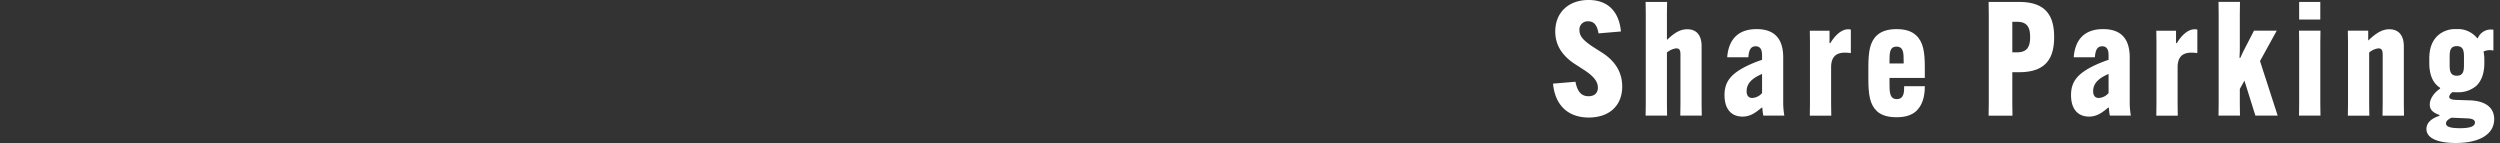
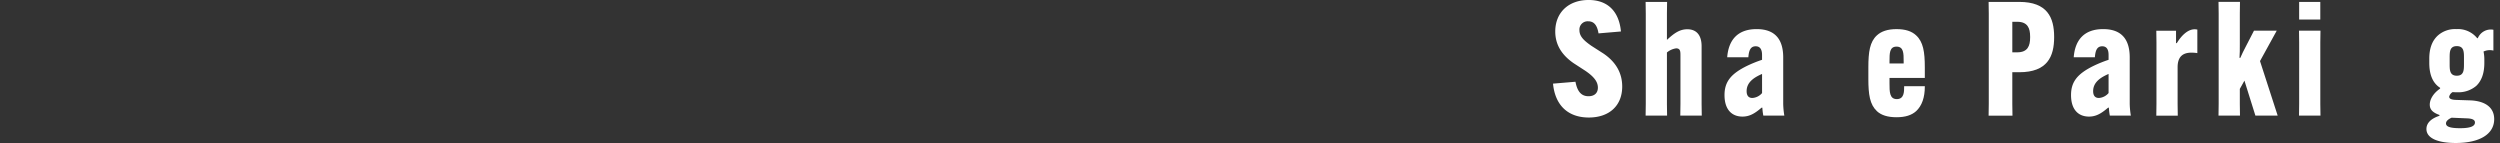
<svg xmlns="http://www.w3.org/2000/svg" width="750" height="42.898" viewBox="0 0 750 42.898">
  <rect x="0" y="0" width="750" height="42.898" fill="#333333" stroke="none" />
  <g id="title04" transform="translate(0.001 0)">
    <g id="グループ_3710" data-name="グループ 3710" transform="translate(465.908 0)">
      <g id="グループ_3709" data-name="グループ 3709" transform="translate(0)">
        <path id="パス_20227" data-name="パス 20227" d="M227.559,3697.93c.573,3.055,1.859,4.343,3.911,4.343,1.816,0,2.816-1,2.816-2.574,0-1.719-1.1-3.246-3.77-5.06l-3.53-2.291c-3.725-2.577-5.489-5.725-5.489-9.5,0-5.582,3.864-9.446,10.02-9.446,5.632,0,9.114,3.339,9.686,9.446l-6.727.572c-.382-2.289-1.241-3.625-3.1-3.625a2.467,2.467,0,0,0-2.625,2.671c0,1.863,1.334,3.1,3.579,4.679l3.577,2.291c3.768,2.527,5.677,5.868,5.677,9.925,0,5.773-3.911,9.3-10.018,9.3-6.207,0-10.116-3.627-10.739-10.166Z" transform="translate(-220.829 -3673.405)" fill="#fff" />
        <path id="パス_20228" data-name="パス 20228" d="M233.05,3673.657h6.443l-.048,3.481v7.873h.048c2.145-2,3.818-3.147,6.061-3.147,2.718,0,4.293,1.718,4.293,5.106v17.32l.048,3.484h-6.441l.048-3.484v-14.507c0-1.193,0-2.193-1.291-2.193a5.488,5.488,0,0,0-2.766,1.239v15.461l.048,3.484H233.05l.048-3.484v-27.152Z" transform="translate(-205.275 -3673.085)" fill="#fff" />
        <path id="パス_20229" data-name="パス 20229" d="M253.1,3677.248c6.109,0,7.97,3.768,7.97,8.492v13.982a25.407,25.407,0,0,0,.334,3.484h-6.3a17.011,17.011,0,0,1-.289-2.387h-.239c-2.052,1.764-3.625,2.673-5.725,2.673-3.2,0-5.391-2.1-5.391-6.443,0-3.959,1.859-6.393,6.87-8.827a38.013,38.013,0,0,1,4.391-1.764v-1.435c0-1.288-.336-2.622-1.909-2.622-1.67,0-2.052,1.478-2.2,3.293h-6.345C244.659,3680.588,247.332,3677.248,253.1,3677.248Zm1.625,19.182V3690.7c-2.2.955-4.63,2.387-4.63,5.153,0,1.336.573,2.054,1.718,2.054A4.143,4.143,0,0,0,254.729,3696.429Z" transform="translate(-192.016 -3668.516)" fill="#fff" />
-         <path id="パス_20230" data-name="パス 20230" d="M267.033,3677.363v7.062a11.791,11.791,0,0,0-1.766-.143c-2.67,0-4.152,1.288-4.152,4.391V3699.7l.05,3.484h-6.441l.045-3.484v-18.562l-.045-3.437h5.916v3.723h.239c1.573-2.577,3.482-4.151,5.343-4.151A4.274,4.274,0,0,1,267.033,3677.363Z" transform="translate(-177.69 -3668.489)" fill="#fff" />
        <path id="パス_20231" data-name="パス 20231" d="M268.8,3691.9v1.673c0,2.479,0,4.675,2.193,4.675s2.2-2.2,2.2-3.721v-.146h6.2v.146c0,3.1-.809,5.68-2.623,7.348-1.336,1.193-3.2,1.813-5.868,1.813s-4.582-.62-5.87-1.813c-2.145-2-2.577-5.011-2.577-9.686v-3.435c0-4.68.432-7.685,2.577-9.644,1.289-1.19,3.2-1.858,5.87-1.858s4.532.62,5.868,1.858c2.148,1.959,2.623,4.964,2.623,9.644v3.146Zm0-4.341h4.245v-.668c0-2.387,0-4.39-2.145-4.39-2.1,0-2.1,2-2.1,4.39Z" transform="translate(-167.857 -3668.516)" fill="#fff" />
-         <path id="パス_20232" data-name="パス 20232" d="M278.375,3704.291v-27.152l-.05-3.481h9.211c8.4,0,10.45,4.675,10.45,10.5v.094c0,5.824-2.052,10.5-10.45,10.5h-2.1v9.545l.05,3.484h-7.161Zm8.541-15.509c3.15,0,3.866-1.955,3.866-4.437v-.289c0-2.479-.716-4.436-3.866-4.436h-1.479v9.161Z" transform="translate(-147.652 -3673.085)" fill="#fff" />
+         <path id="パス_20232" data-name="パス 20232" d="M278.375,3704.291v-27.152l-.05-3.481h9.211c8.4,0,10.45,4.675,10.45,10.5v.094c0,5.824-2.052,10.5-10.45,10.5h-2.1v9.545l.05,3.484h-7.161Zm8.541-15.509c3.15,0,3.866-1.955,3.866-4.437v-.289c0-2.479-.716-4.436-3.866-4.436h-1.479v9.161" transform="translate(-147.652 -3673.085)" fill="#fff" />
        <path id="パス_20233" data-name="パス 20233" d="M298.842,3677.248c6.109,0,7.97,3.768,7.97,8.492v13.982a25.034,25.034,0,0,0,.336,3.484h-6.3a17.362,17.362,0,0,1-.289-2.387h-.236c-2.055,1.764-3.627,2.673-5.727,2.673-3.2,0-5.391-2.1-5.391-6.443,0-3.959,1.859-6.393,6.873-8.827a37.841,37.841,0,0,1,4.389-1.764v-1.435c0-1.288-.334-2.622-1.909-2.622-1.67,0-2.052,1.478-2.2,3.293h-6.346C290.4,3680.588,293.07,3677.248,298.842,3677.248Zm1.625,19.182V3690.7c-2.2.955-4.63,2.387-4.63,5.153,0,1.336.573,2.054,1.718,2.054A4.143,4.143,0,0,0,300.467,3696.429Z" transform="translate(-133.804 -3668.516)" fill="#fff" />
        <path id="パス_20234" data-name="パス 20234" d="M312.771,3677.363v7.062a11.785,11.785,0,0,0-1.764-.143c-2.673,0-4.155,1.288-4.155,4.391V3699.7l.05,3.484h-6.441l.045-3.484v-18.562l-.045-3.437h5.918v3.723h.236c1.573-2.577,3.482-4.151,5.345-4.151A4.227,4.227,0,0,1,312.771,3677.363Z" transform="translate(-119.478 -3668.489)" fill="#fff" />
        <path id="パス_20235" data-name="パス 20235" d="M326.139,3682.293l-5.014,9.116,5.3,16.366h-6.682l-3.291-10.5-1.384,2.482v4.531l.048,3.484h-6.443l.048-3.484v-27.152l-.048-3.481h6.443l-.048,3.481v9.164c0,1.572,0,2.956-.1,4.152h.241c.523-1.243,1.05-2.246,1.718-3.534l2.386-4.628Z" transform="translate(-109.03 -3673.085)" fill="#fff" />
        <path id="パス_20236" data-name="パス 20236" d="M325.739,3682.293l-.05,3.482v18.516l.05,3.484H319.3l.045-3.484v-18.516l-.045-3.482Zm-6.4-8.636h6.345v5.295h-6.345Z" transform="translate(-95.505 -3673.085)" fill="#fff" />
-         <path id="パス_20237" data-name="パス 20237" d="M336.2,3685.188c0-1.1,0-2.193-1.291-2.193a5.49,5.49,0,0,0-2.764,1.239V3699.7l.045,3.484h-6.443l.05-3.484V3681.18l-.05-3.482h6.109v2.909h.048c2.386-2.24,4.15-3.338,6.3-3.338,2.72,0,4.341,1.766,4.341,5.106v17.32l.048,3.484h-6.441l.048-3.484Z" transform="translate(-87.302 -3668.489)" fill="#fff" />
        <path id="パス_20238" data-name="パス 20238" d="M343.991,3696.143a2.129,2.129,0,0,0-1.05,1.386c0,.619.716.905,1.959.955l4.291.141c4.248.144,7.255,1.909,7.255,5.632,0,4.579-4.484,7.157-11.545,7.157-4.918,0-8.782-1.241-8.782-4.2,0-1.909,1.575-3.2,3.911-3.961v-.239c-1.811-.668-2.909-1.477-2.909-3.1,0-1.67,1.145-3.483,3.1-4.817v-.238c-2.241-1.435-3.245-4.01-3.245-7.444v-1.336c0-3.152.909-5.393,2.58-6.921a7.75,7.75,0,0,1,5.536-1.908,7.406,7.406,0,0,1,6.25,2.721h.189a4.236,4.236,0,0,1,4.677-2.53v6.25a4.384,4.384,0,0,0-2.959.289,11.6,11.6,0,0,1,.241,2.527v.908c0,3.2-.909,5.438-2.434,6.871a8.291,8.291,0,0,1-5.727,1.909A10.76,10.76,0,0,1,343.991,3696.143Zm4.152,7.874-4.486-.19c-1.145.525-1.67,1.1-1.67,1.719,0,1,1.336,1.429,4.248,1.429,3.484,0,4.439-.764,4.439-1.718C350.673,3704.493,349.954,3704.066,348.143,3704.017Zm-2.911-12.788c2.148,0,2.148-1.766,2.148-3.579v-1.764c0-1.769,0-3.534-2.148-3.534s-2.148,1.766-2.148,3.534v1.764C343.084,3689.463,343.084,3691.229,345.232,3691.229Z" transform="translate(-74.098 -3668.516)" fill="#fff" />
      </g>
    </g>
    <line id="線_523" data-name="線 523" x2="750" transform="translate(-0.001 20.455)" fill="none" />
  </g>
</svg>